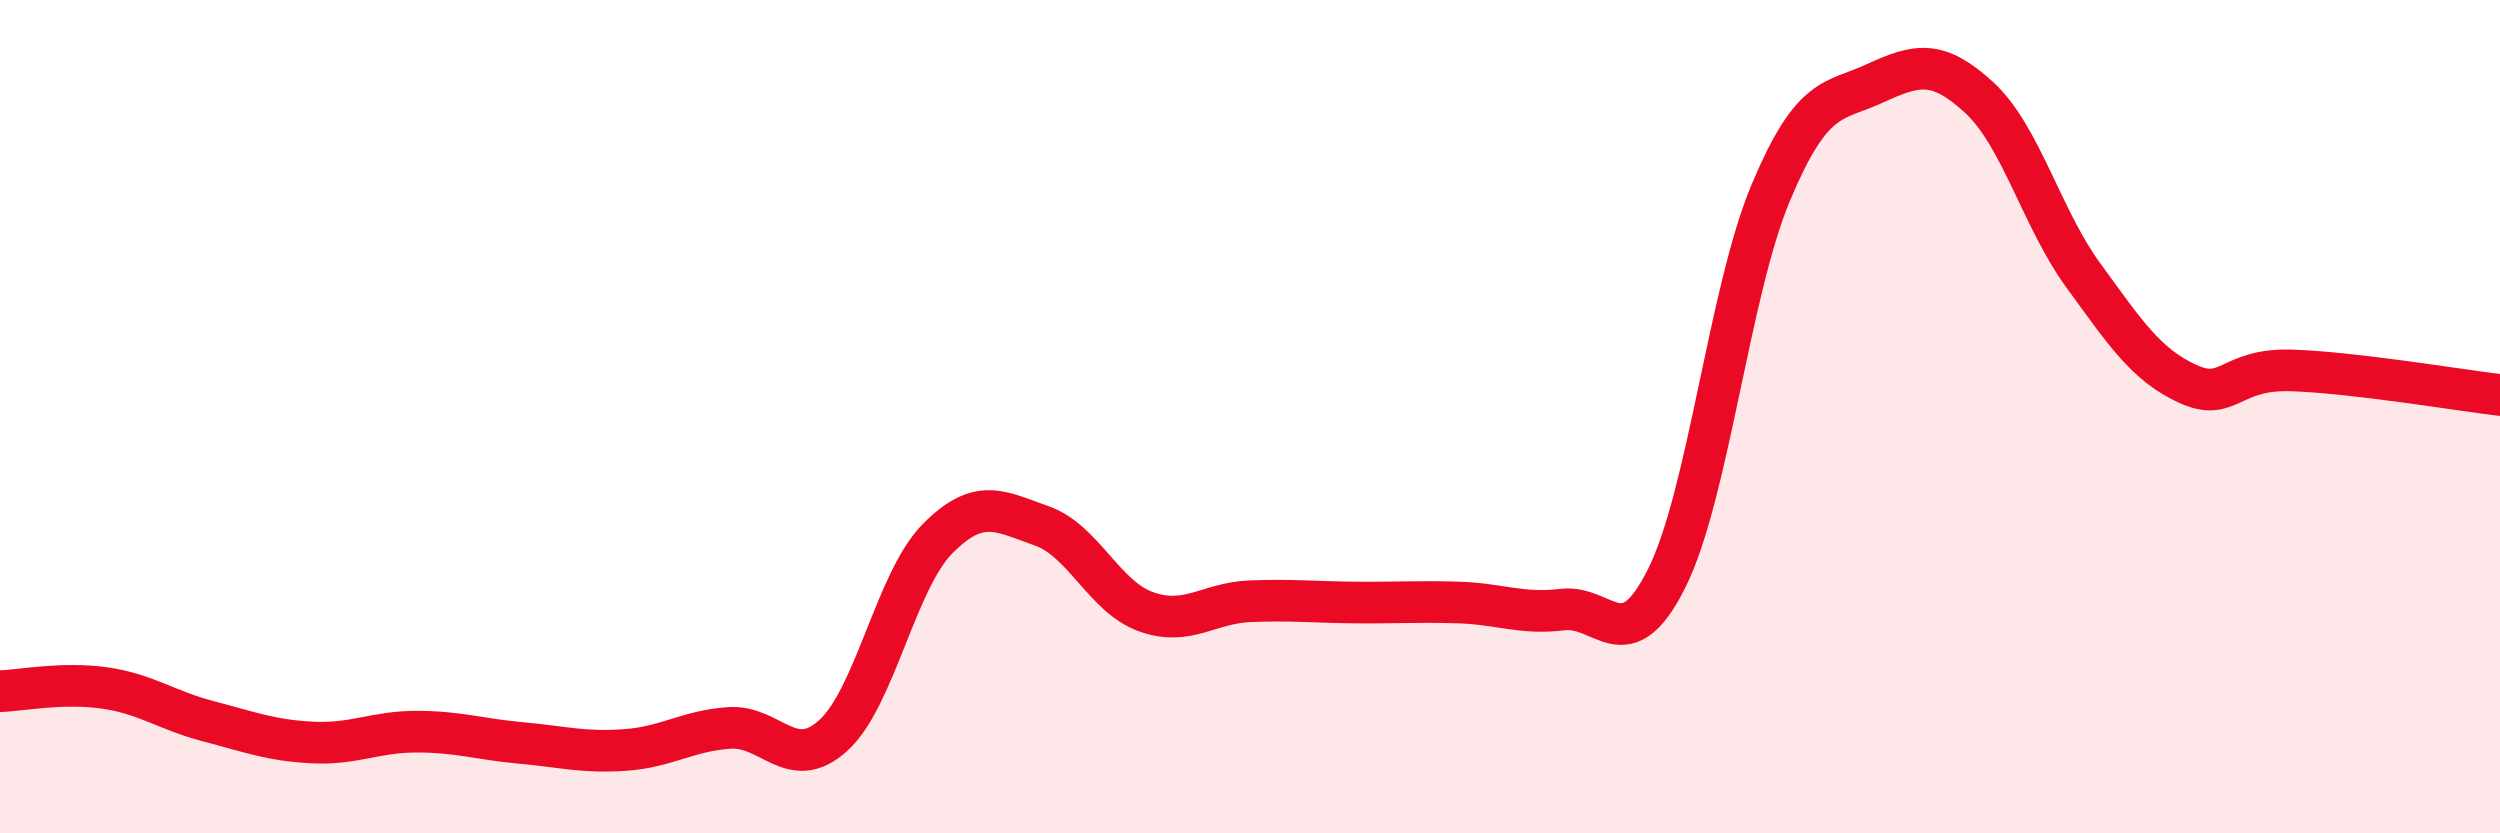
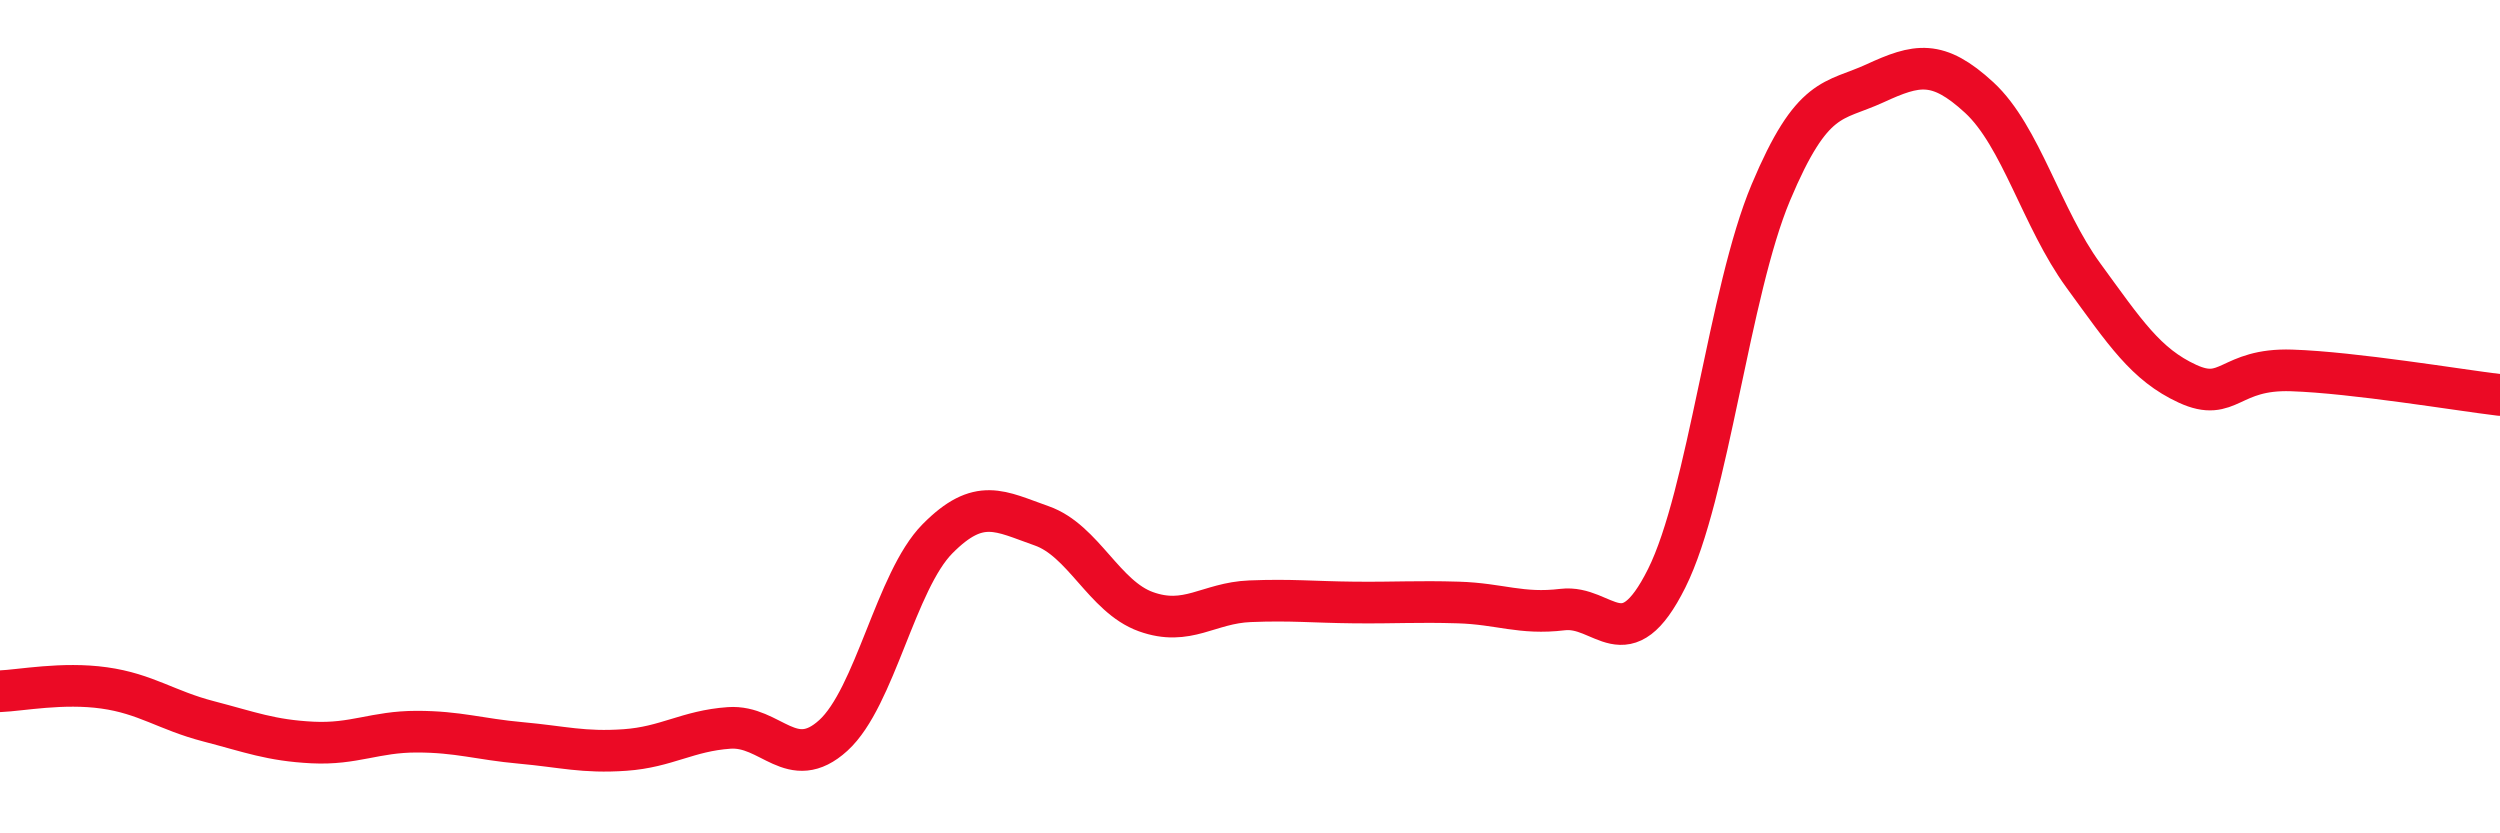
<svg xmlns="http://www.w3.org/2000/svg" width="60" height="20" viewBox="0 0 60 20">
-   <path d="M 0,16.59 C 0.5,16.57 1.5,16.37 2.5,16.51 C 3.5,16.65 4,17.05 5,17.31 C 6,17.57 6.5,17.77 7.5,17.82 C 8.5,17.87 9,17.56 10,17.56 C 11,17.56 11.5,17.74 12.5,17.83 C 13.5,17.92 14,18.07 15,18 C 16,17.93 16.5,17.54 17.5,17.47 C 18.5,17.4 19,18.56 20,17.65 C 21,16.74 21.5,13.94 22.5,12.93 C 23.5,11.92 24,12.27 25,12.62 C 26,12.97 26.5,14.32 27.5,14.68 C 28.5,15.04 29,14.47 30,14.43 C 31,14.39 31.5,14.45 32.5,14.46 C 33.5,14.47 34,14.43 35,14.46 C 36,14.49 36.5,14.75 37.5,14.63 C 38.5,14.51 39,15.88 40,13.88 C 41,11.88 41.5,7 42.5,4.62 C 43.5,2.24 44,2.46 45,2 C 46,1.54 46.5,1.42 47.5,2.34 C 48.5,3.26 49,5.24 50,6.61 C 51,7.98 51.5,8.75 52.5,9.21 C 53.5,9.67 53.5,8.84 55,8.89 C 56.5,8.94 59,9.36 60,9.48L60 20L0 20Z" fill="#EB0A25" opacity="0.1" stroke-linecap="round" stroke-linejoin="round" />
  <path d="M 0,16.59 C 0.5,16.57 1.5,16.37 2.5,16.51 C 3.5,16.65 4,17.05 5,17.31 C 6,17.57 6.5,17.77 7.5,17.82 C 8.5,17.87 9,17.56 10,17.56 C 11,17.56 11.5,17.74 12.5,17.83 C 13.5,17.92 14,18.07 15,18 C 16,17.93 16.5,17.54 17.5,17.47 C 18.5,17.4 19,18.56 20,17.65 C 21,16.74 21.5,13.94 22.5,12.93 C 23.5,11.92 24,12.27 25,12.62 C 26,12.97 26.5,14.32 27.5,14.68 C 28.5,15.04 29,14.47 30,14.43 C 31,14.39 31.5,14.45 32.5,14.46 C 33.5,14.47 34,14.43 35,14.46 C 36,14.49 36.5,14.75 37.5,14.63 C 38.5,14.51 39,15.88 40,13.88 C 41,11.88 41.5,7 42.5,4.62 C 43.5,2.24 44,2.46 45,2 C 46,1.54 46.5,1.42 47.5,2.34 C 48.5,3.26 49,5.24 50,6.61 C 51,7.98 51.5,8.75 52.5,9.21 C 53.5,9.67 53.5,8.84 55,8.89 C 56.5,8.94 59,9.36 60,9.48" stroke="#EB0A25" stroke-width="1" fill="none" stroke-linecap="round" stroke-linejoin="round" />
</svg>